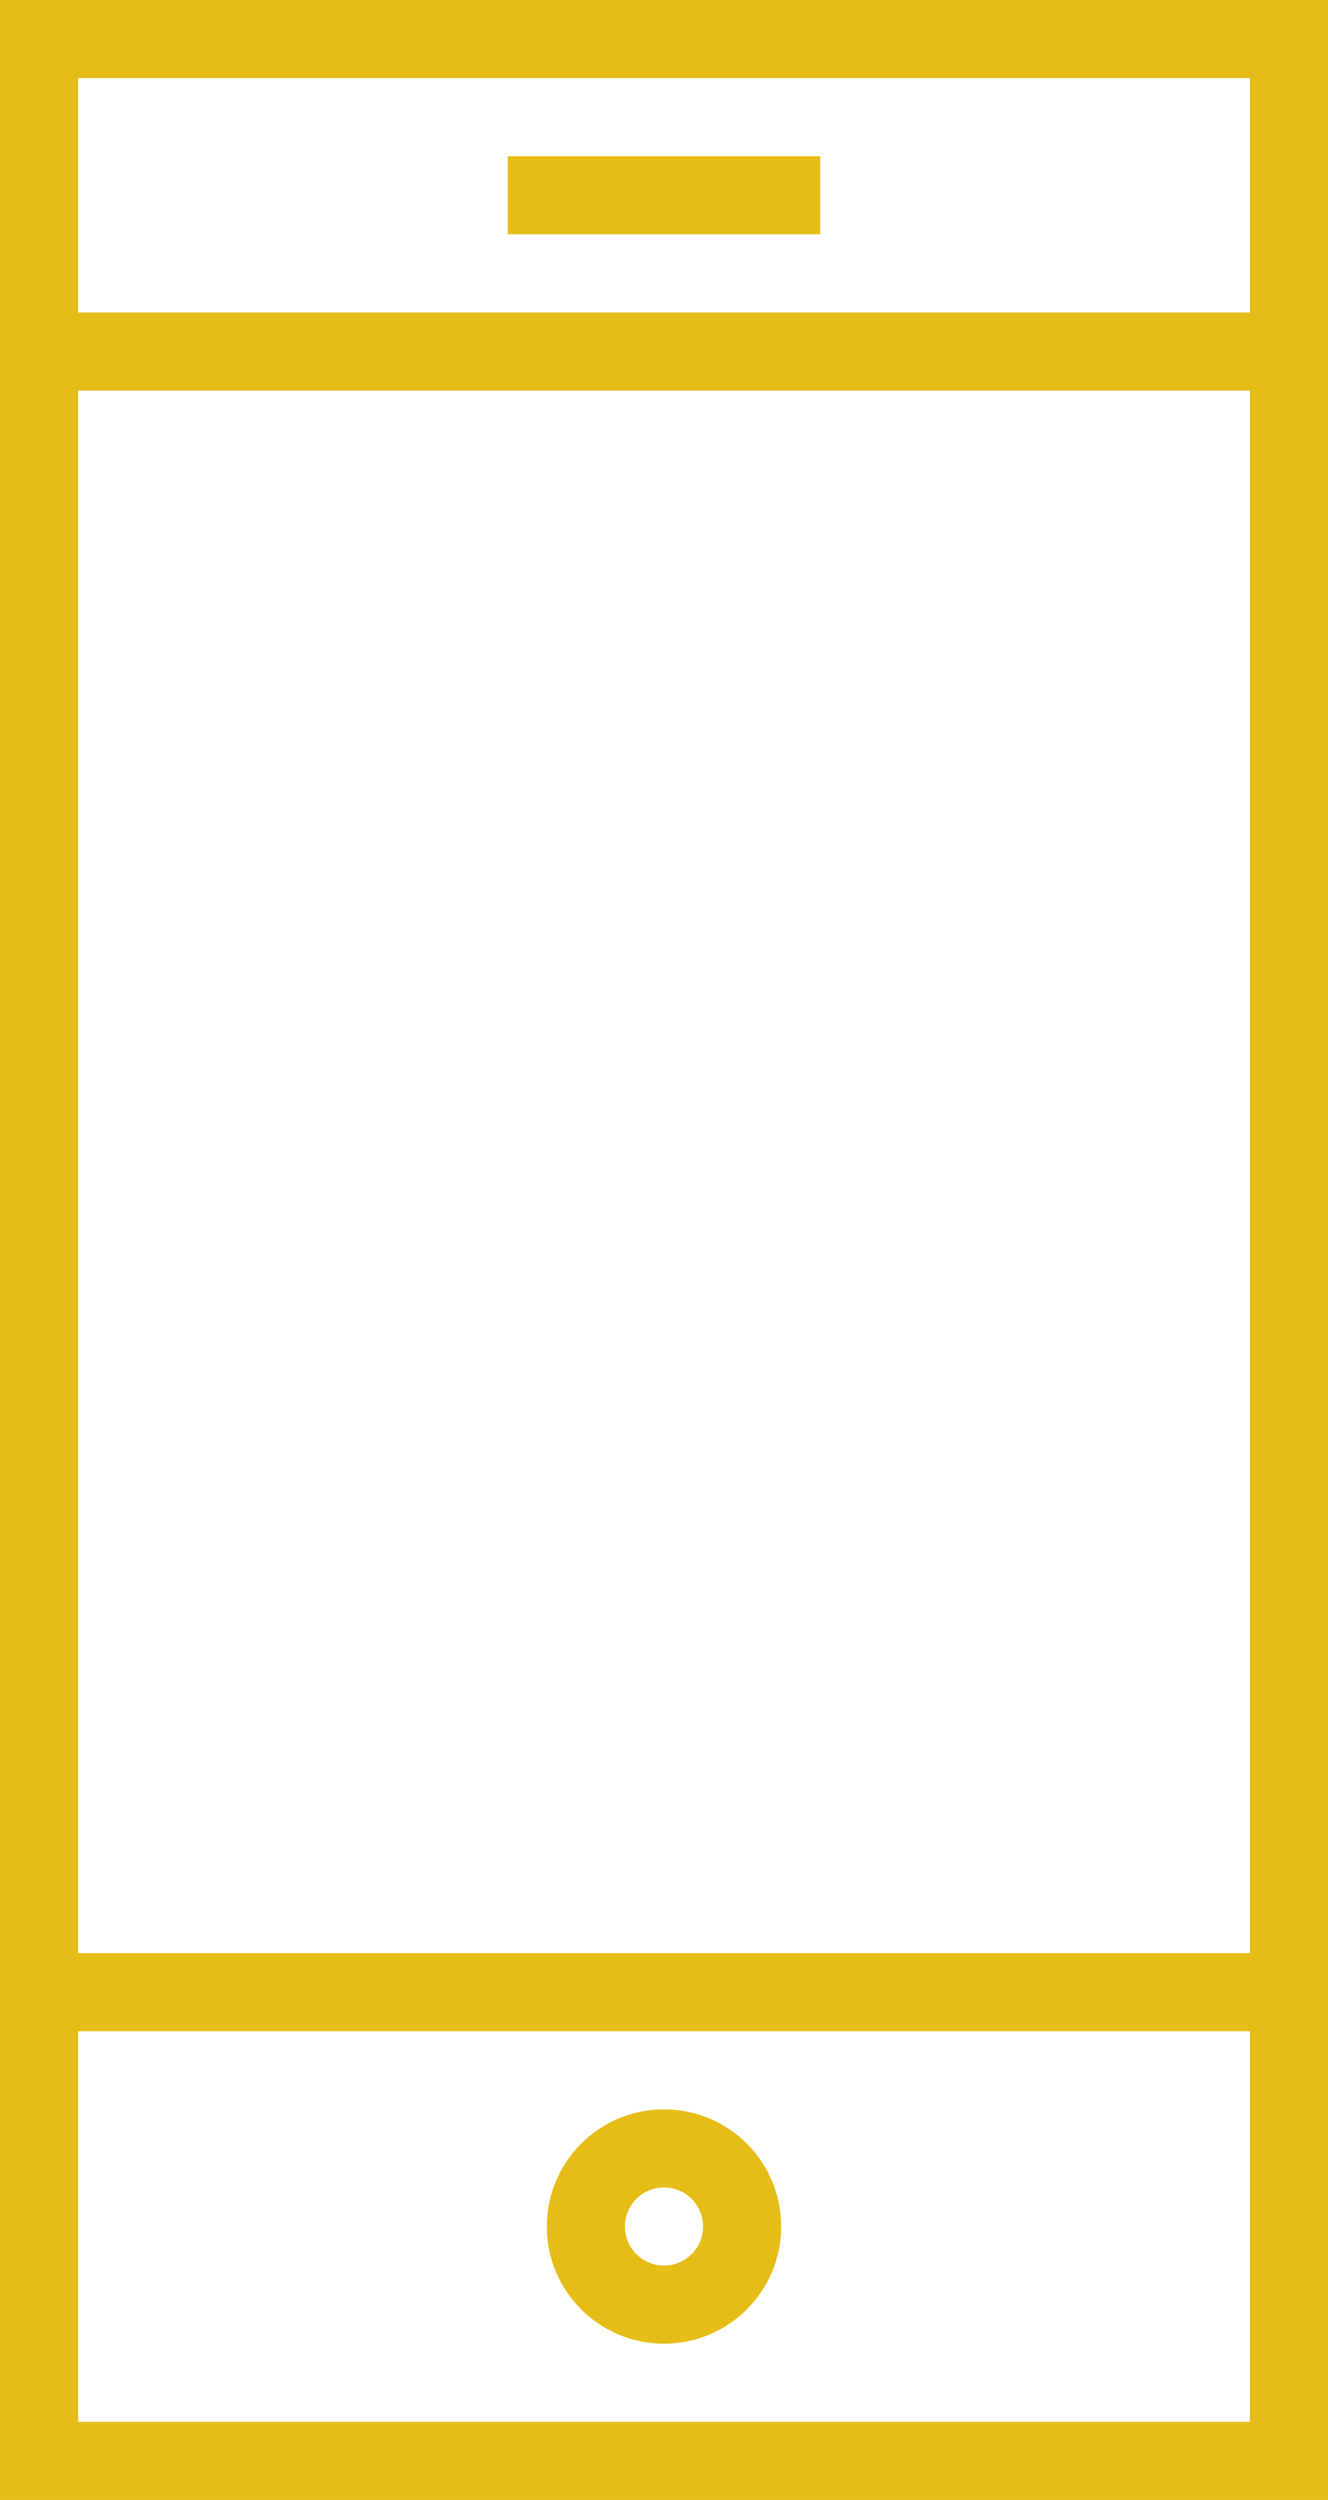
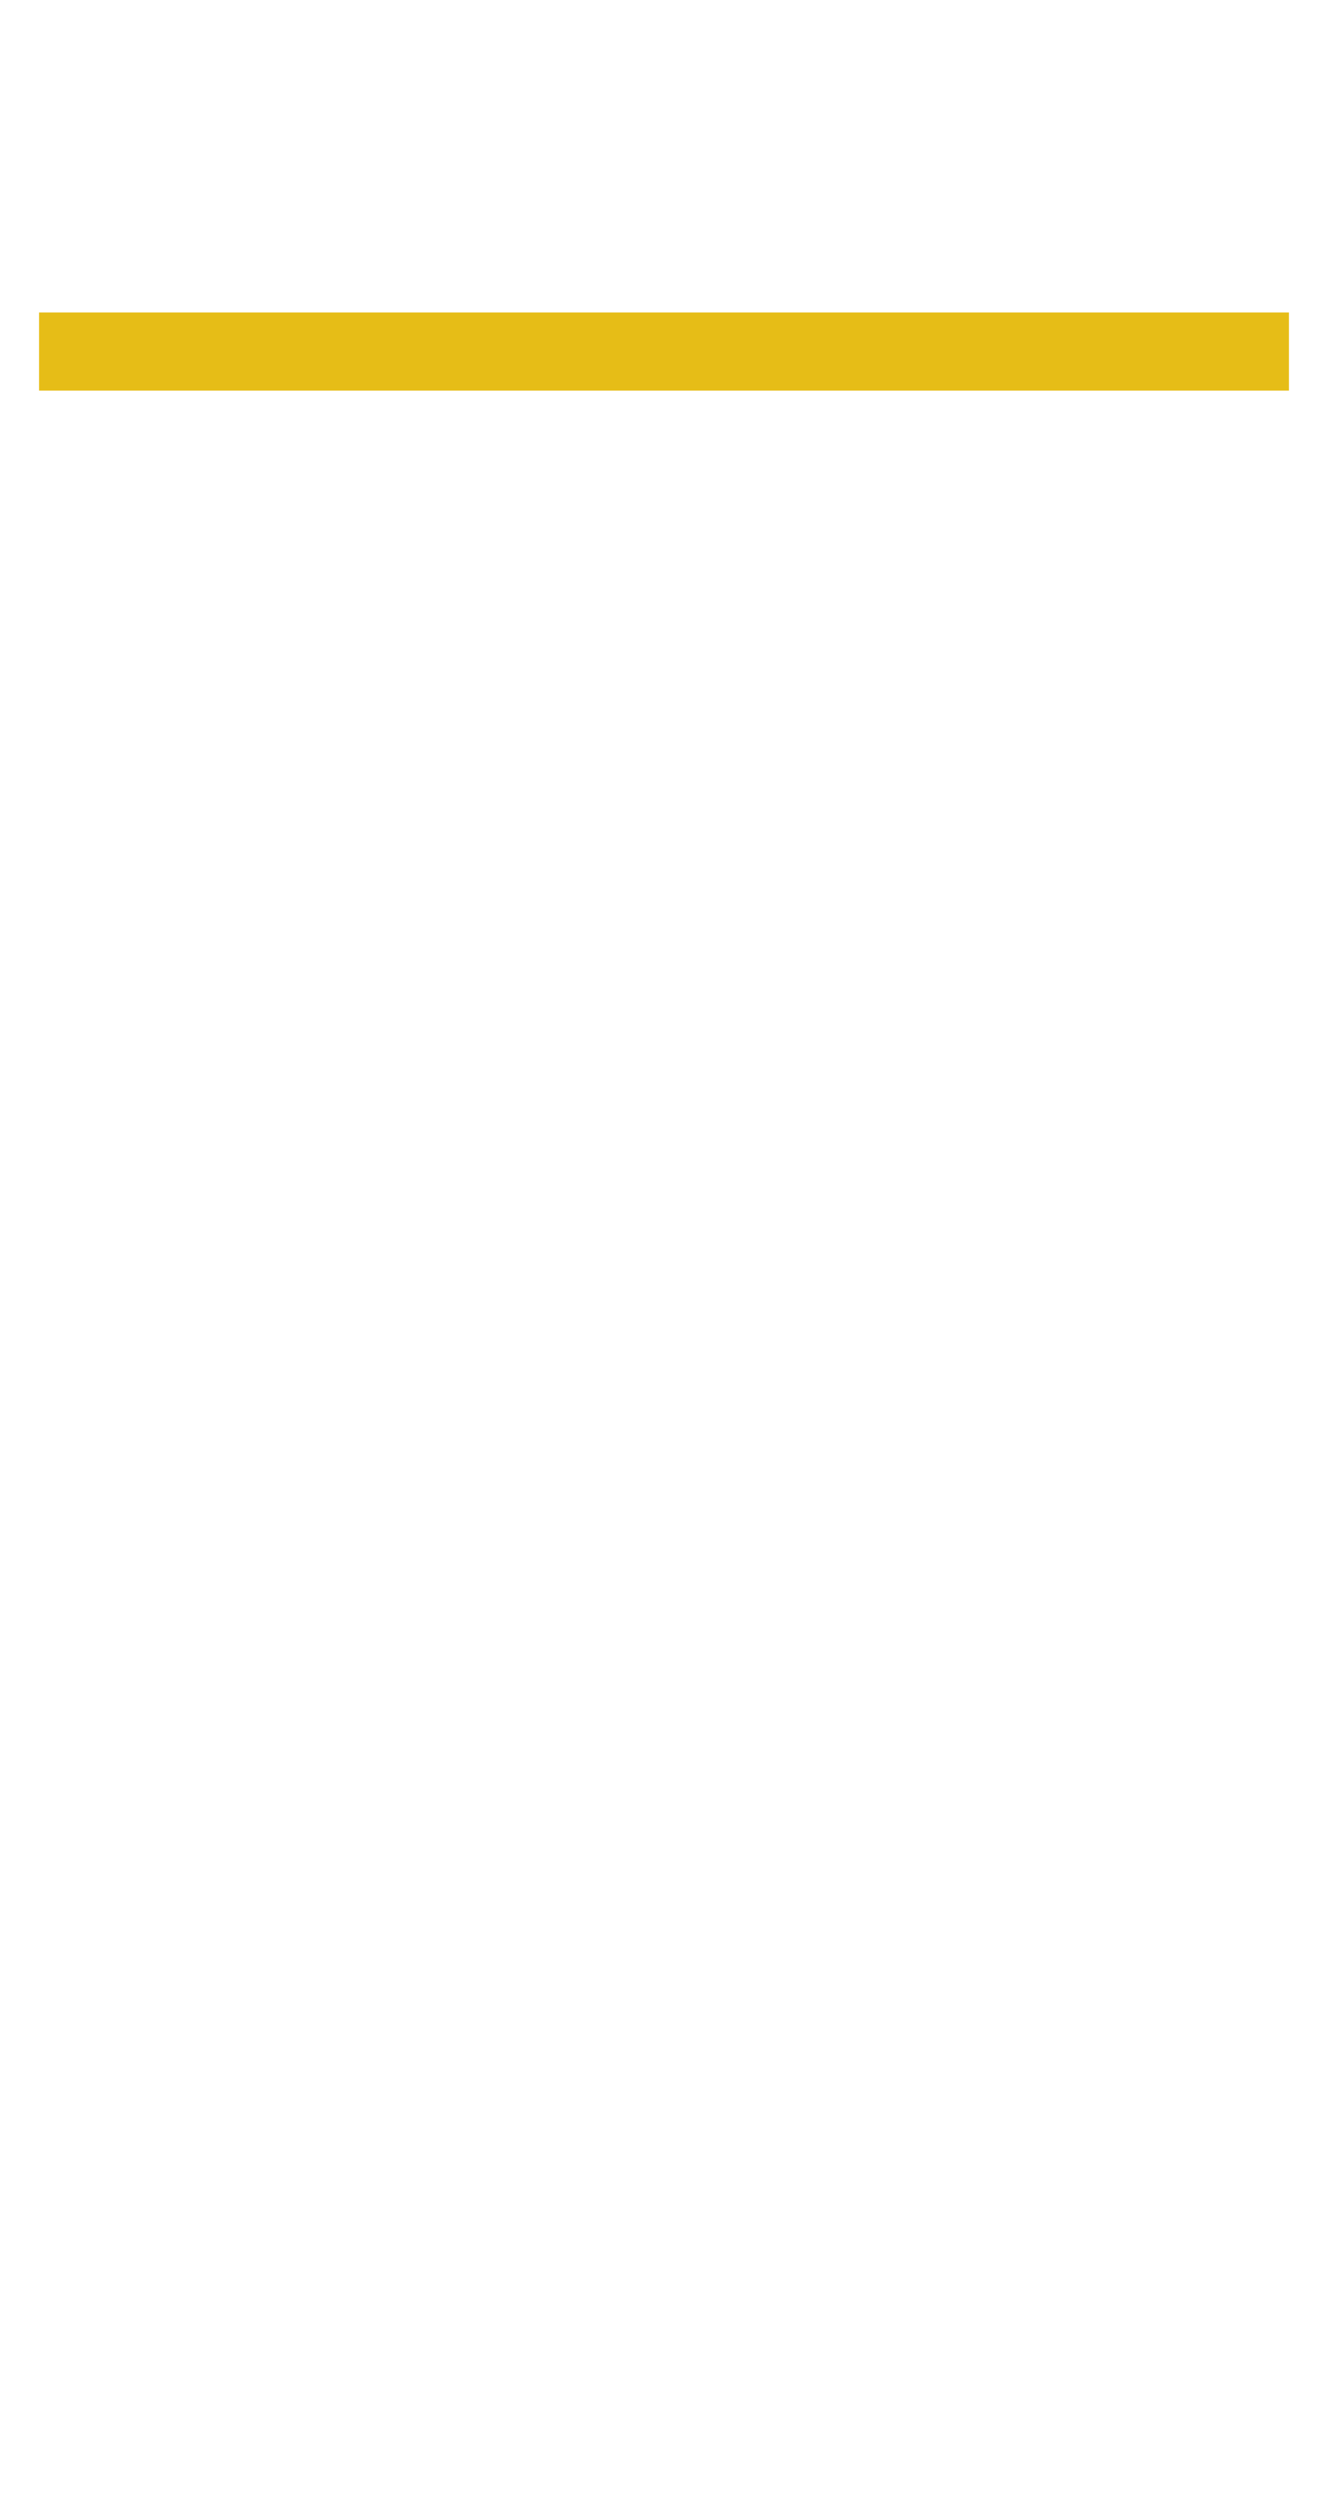
<svg xmlns="http://www.w3.org/2000/svg" version="1.1" id="Layer_1" x="0px" y="0px" viewBox="0 0 34 64" style="enable-background:new 0 0 34 64;" xml:space="preserve">
  <style type="text/css">
	.st0{fill:none;stroke:#E6BD17;stroke-width:2;stroke-miterlimit:10;}
	.st1{fill:none;stroke:#E6BD17;stroke-width:2;stroke-linejoin:bevel;}
</style>
  <g id="Layer_2_00000034084956074549792740000008416804211268969893_">
    <g id="Layer_1-2">
-       <rect x="1" y="1" class="st0" width="32" height="62" />
-       <line class="st0" x1="13" y1="5" x2="21" y2="5" />
-       <line class="st0" x1="1" y1="51" x2="33" y2="51" />
      <line class="st0" x1="1" y1="9" x2="33" y2="9" />
-       <circle class="st1" cx="17" cy="57" r="2" />
    </g>
  </g>
</svg>